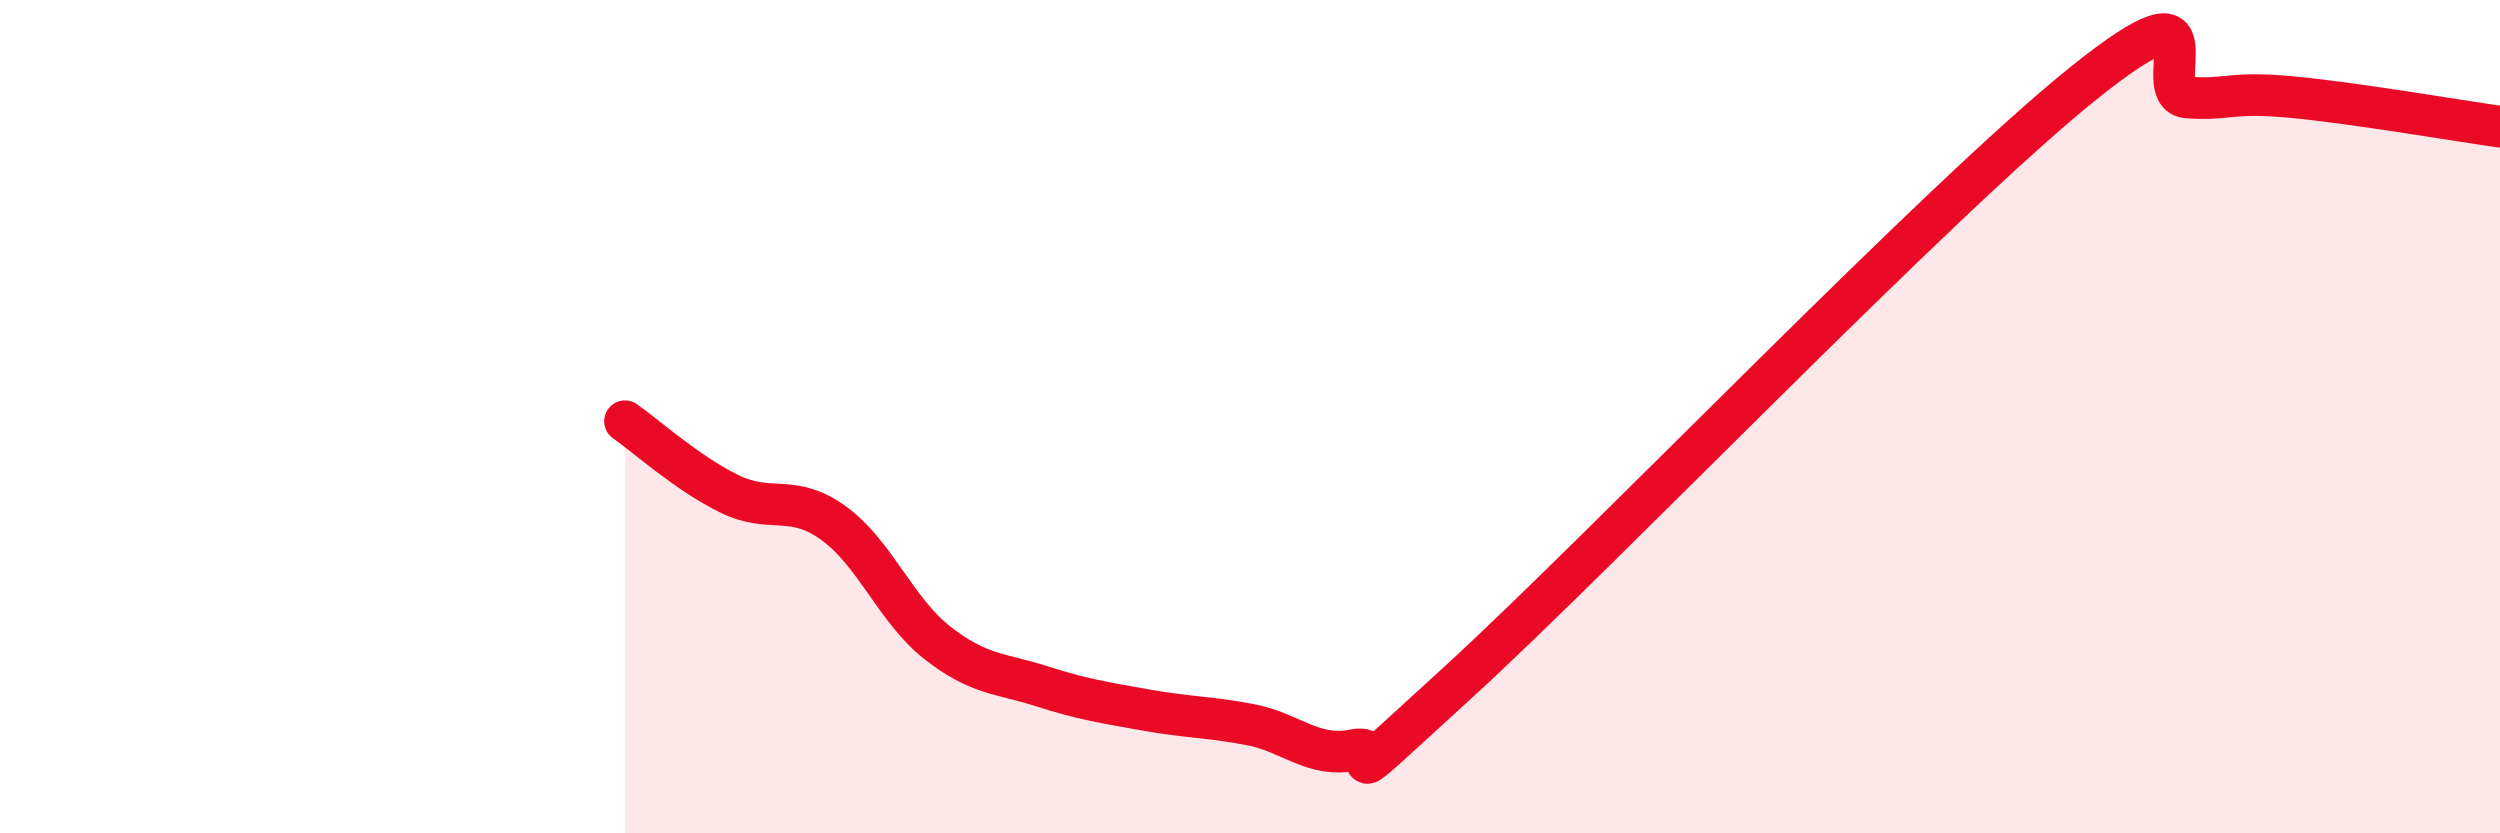
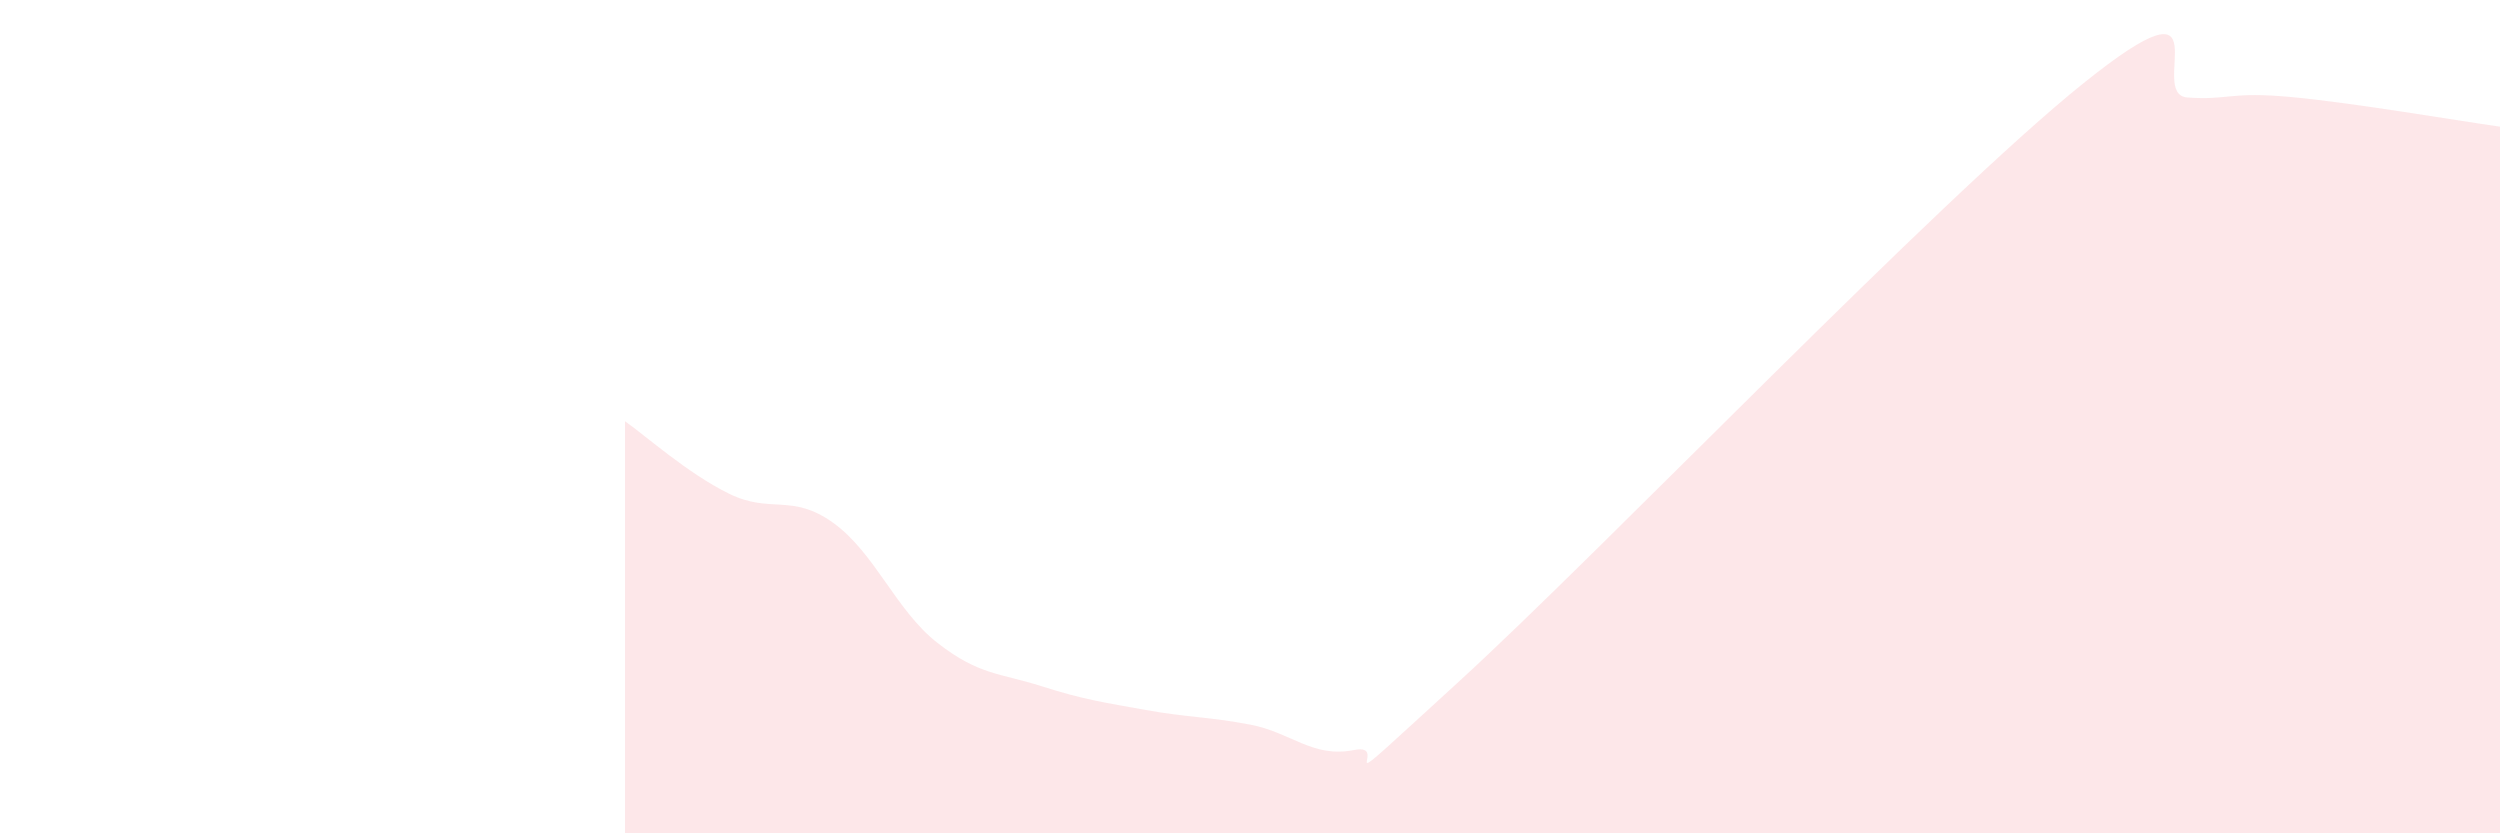
<svg xmlns="http://www.w3.org/2000/svg" width="60" height="20" viewBox="0 0 60 20">
  <path d="M 15,10.11 C 15.5,10.46 16.5,11.36 17.5,11.85 C 18.5,12.34 19,11.83 20,12.55 C 21,13.27 21.5,14.65 22.5,15.43 C 23.5,16.21 24,16.15 25,16.47 C 26,16.79 26.5,16.86 27.5,17.04 C 28.5,17.22 29,17.2 30,17.39 C 31,17.58 31.5,18.2 32.5,18 C 33.5,17.8 31.5,19.57 35,16.37 C 38.5,13.17 46.5,4.81 50,2 C 53.5,-0.81 51.5,2.27 52.5,2.34 C 53.5,2.41 53.5,2.19 55,2.33 C 56.5,2.47 59,2.9 60,3.04L60 20L15 20Z" fill="#EB0A25" opacity="0.1" stroke-linecap="round" stroke-linejoin="round" />
-   <path d="M 15,10.11 C 15.5,10.46 16.5,11.36 17.5,11.85 C 18.5,12.34 19,11.83 20,12.55 C 21,13.27 21.5,14.65 22.5,15.43 C 23.5,16.21 24,16.15 25,16.47 C 26,16.79 26.5,16.86 27.5,17.04 C 28.5,17.22 29,17.2 30,17.39 C 31,17.58 31.5,18.2 32.5,18 C 33.5,17.8 31.5,19.57 35,16.37 C 38.5,13.17 46.5,4.81 50,2 C 53.5,-0.81 51.5,2.27 52.5,2.34 C 53.5,2.41 53.5,2.19 55,2.33 C 56.5,2.47 59,2.9 60,3.04" stroke="#EB0A25" stroke-width="1" fill="none" stroke-linecap="round" stroke-linejoin="round" />
</svg>